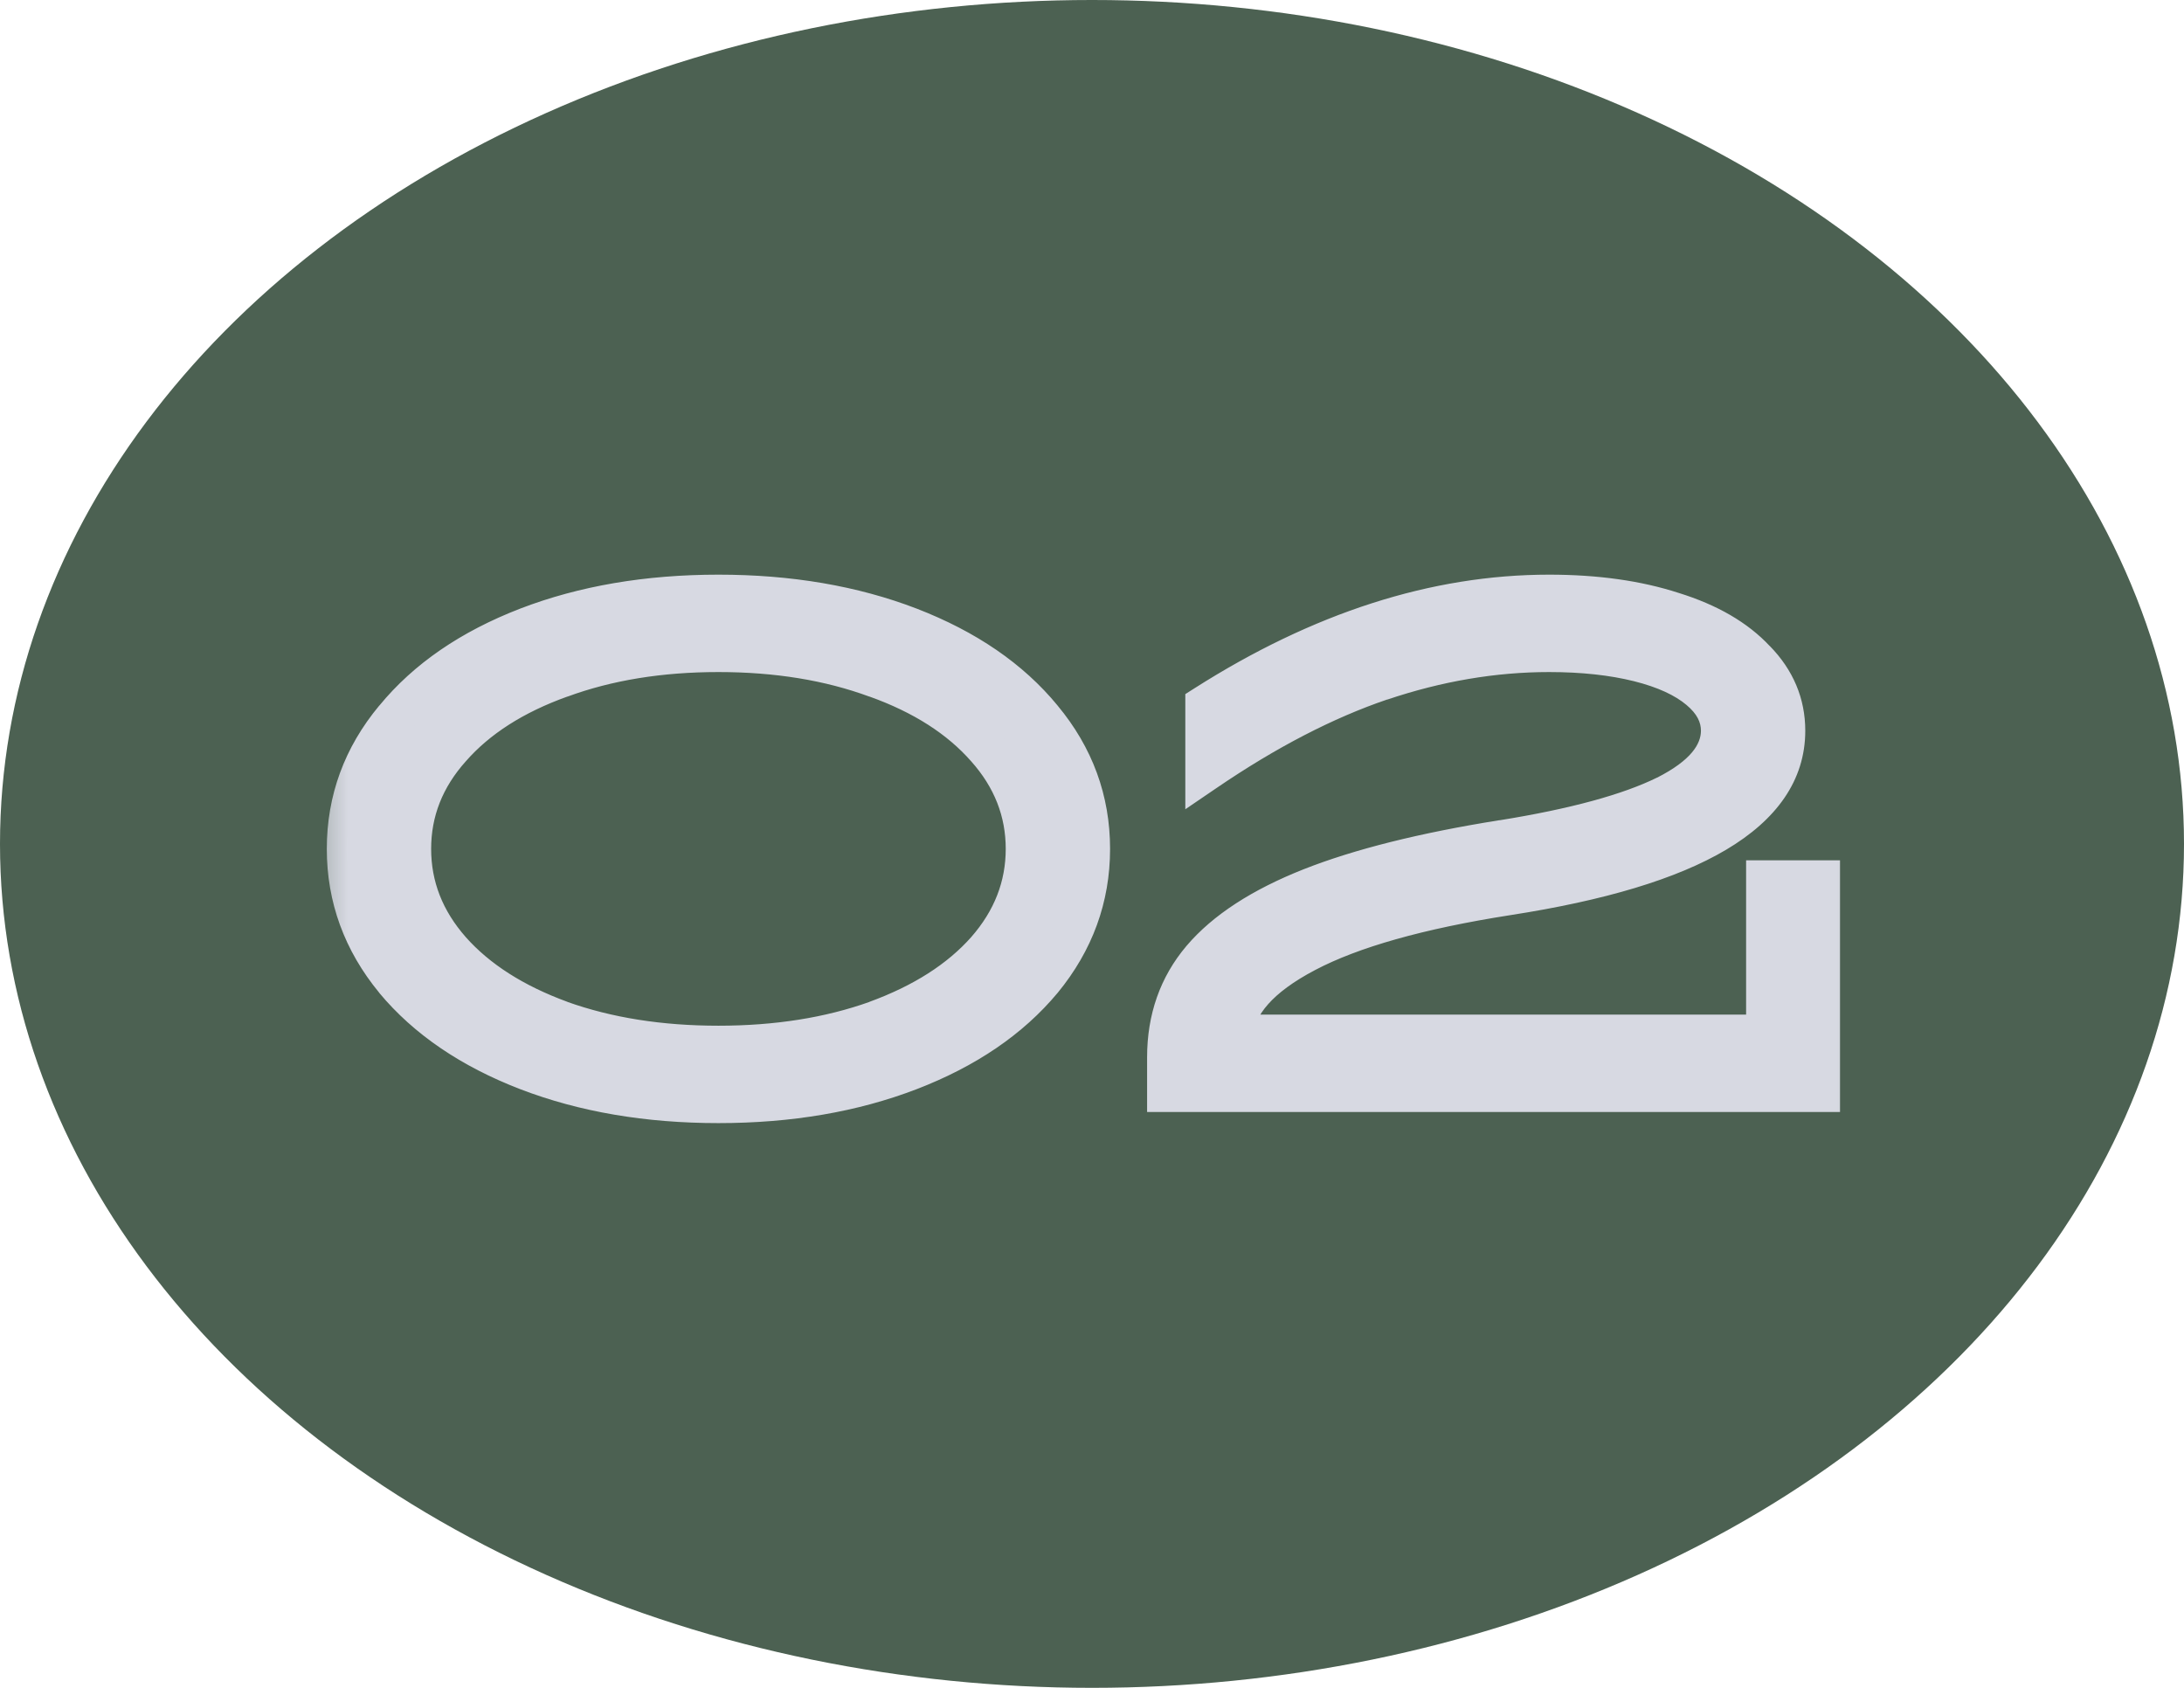
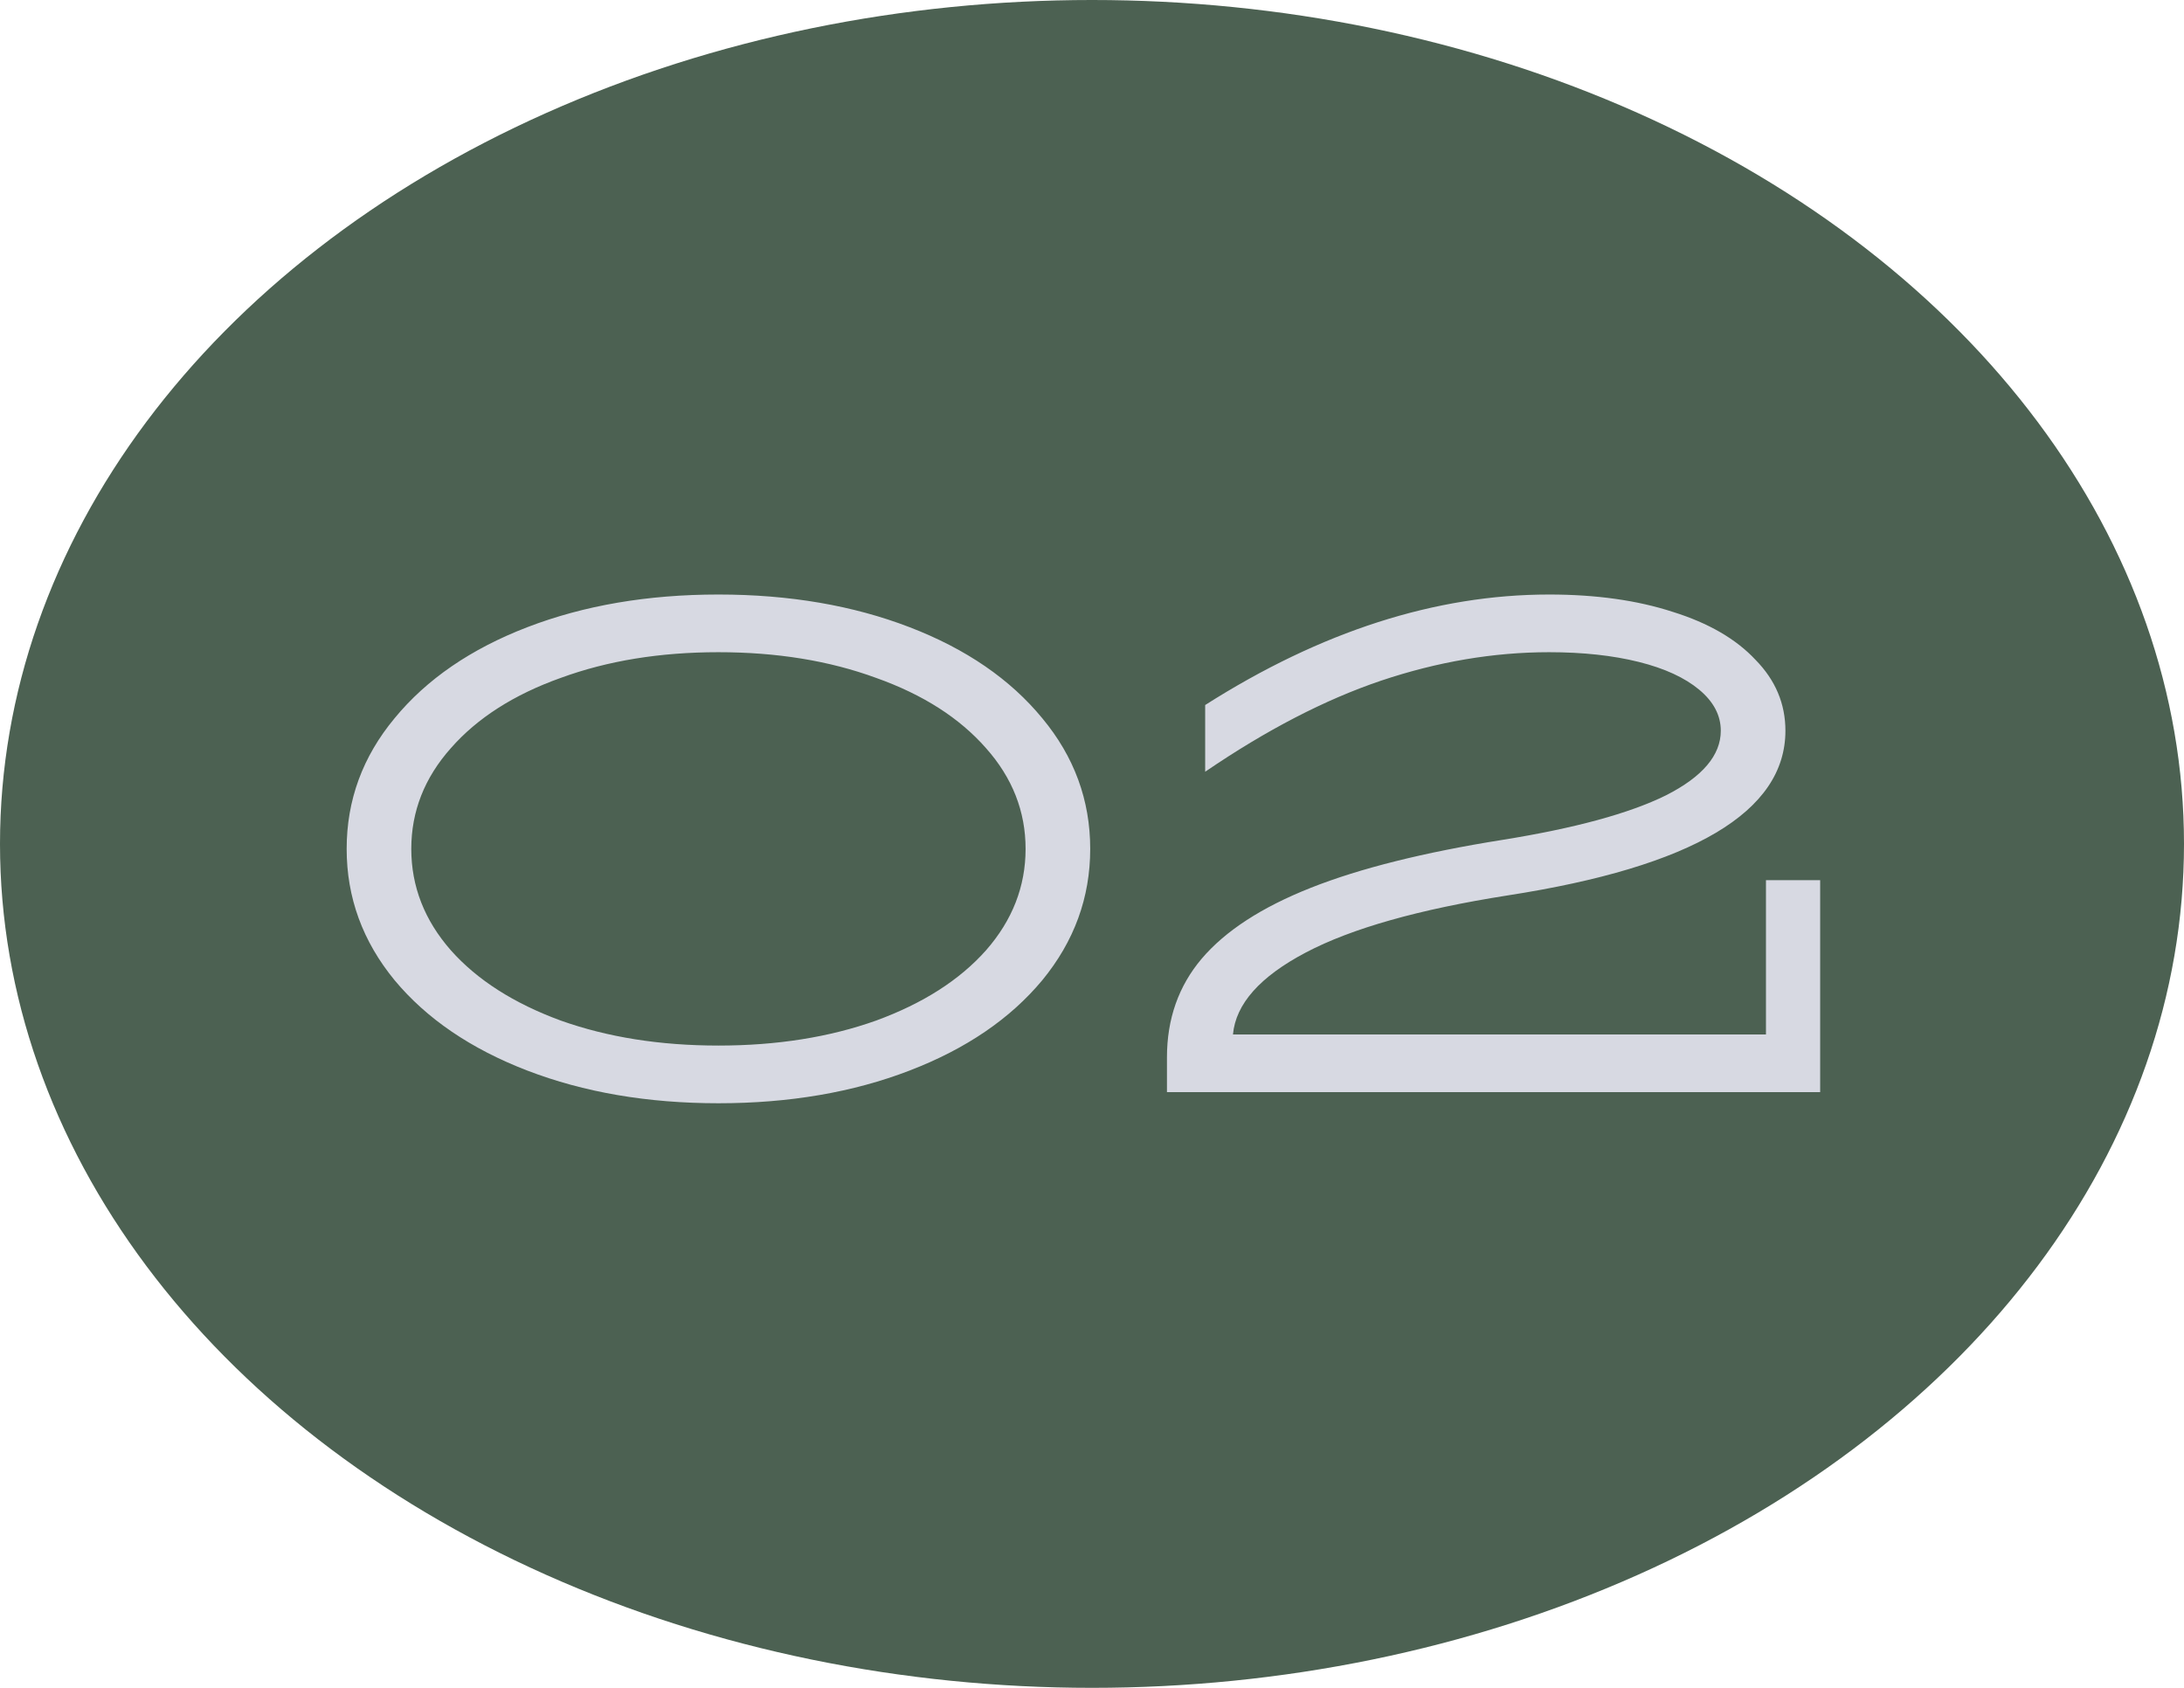
<svg xmlns="http://www.w3.org/2000/svg" width="22" height="17" viewBox="0 0 22 17" fill="none">
  <ellipse cx="11" cy="8.5" rx="11" ry="8.5" fill="#4C6152" />
  <mask id="path-2-outside-1_291_3256" maskUnits="userSpaceOnUse" x="3" y="5" width="16" height="7" fill="black">
-     <rect fill="white" x="3" y="5" width="16" height="7" />
    <path d="M7.237 11.112C6.523 11.112 5.882 11.002 5.312 10.783C4.743 10.564 4.297 10.26 3.975 9.873C3.653 9.481 3.492 9.04 3.492 8.55C3.492 8.06 3.653 7.621 3.975 7.234C4.297 6.842 4.743 6.536 5.312 6.317C5.882 6.098 6.523 5.988 7.237 5.988C7.951 5.988 8.593 6.098 9.162 6.317C9.732 6.536 10.177 6.842 10.499 7.234C10.821 7.621 10.982 8.06 10.982 8.55C10.982 9.04 10.821 9.481 10.499 9.873C10.177 10.26 9.732 10.564 9.162 10.783C8.593 11.002 7.951 11.112 7.237 11.112ZM7.237 10.531C7.825 10.531 8.355 10.447 8.826 10.279C9.298 10.106 9.666 9.871 9.932 9.572C10.198 9.269 10.331 8.928 10.331 8.55C10.331 8.172 10.198 7.834 9.932 7.535C9.666 7.232 9.298 6.996 8.826 6.828C8.355 6.655 7.825 6.569 7.237 6.569C6.649 6.569 6.12 6.655 5.648 6.828C5.177 6.996 4.808 7.232 4.542 7.535C4.276 7.834 4.143 8.172 4.143 8.55C4.143 8.928 4.276 9.269 4.542 9.572C4.808 9.871 5.177 10.106 5.648 10.279C6.12 10.447 6.649 10.531 7.237 10.531ZM17.789 8.865H18.335V11H11.755V10.65C11.755 10.263 11.872 9.931 12.105 9.656C12.343 9.376 12.709 9.138 13.204 8.942C13.699 8.746 14.343 8.585 15.136 8.459C15.864 8.342 16.412 8.193 16.781 8.011C17.15 7.824 17.334 7.607 17.334 7.36C17.334 7.206 17.262 7.068 17.117 6.947C16.972 6.826 16.769 6.732 16.508 6.667C16.247 6.602 15.946 6.569 15.605 6.569C15.045 6.569 14.48 6.665 13.911 6.856C13.346 7.047 12.756 7.353 12.14 7.773V7.101C13.307 6.359 14.462 5.988 15.605 5.988C16.076 5.988 16.492 6.046 16.851 6.163C17.21 6.275 17.488 6.436 17.684 6.646C17.885 6.851 17.985 7.089 17.985 7.36C17.985 8.177 17.052 8.73 15.185 9.019C14.294 9.159 13.617 9.35 13.155 9.593C12.693 9.836 12.448 10.111 12.42 10.419H17.789V8.865Z" />
  </mask>
  <path d="M7.237 11.112C6.523 11.112 5.882 11.002 5.312 10.783C4.743 10.564 4.297 10.26 3.975 9.873C3.653 9.481 3.492 9.04 3.492 8.55C3.492 8.06 3.653 7.621 3.975 7.234C4.297 6.842 4.743 6.536 5.312 6.317C5.882 6.098 6.523 5.988 7.237 5.988C7.951 5.988 8.593 6.098 9.162 6.317C9.732 6.536 10.177 6.842 10.499 7.234C10.821 7.621 10.982 8.06 10.982 8.55C10.982 9.04 10.821 9.481 10.499 9.873C10.177 10.26 9.732 10.564 9.162 10.783C8.593 11.002 7.951 11.112 7.237 11.112ZM7.237 10.531C7.825 10.531 8.355 10.447 8.826 10.279C9.298 10.106 9.666 9.871 9.932 9.572C10.198 9.269 10.331 8.928 10.331 8.55C10.331 8.172 10.198 7.834 9.932 7.535C9.666 7.232 9.298 6.996 8.826 6.828C8.355 6.655 7.825 6.569 7.237 6.569C6.649 6.569 6.12 6.655 5.648 6.828C5.177 6.996 4.808 7.232 4.542 7.535C4.276 7.834 4.143 8.172 4.143 8.55C4.143 8.928 4.276 9.269 4.542 9.572C4.808 9.871 5.177 10.106 5.648 10.279C6.12 10.447 6.649 10.531 7.237 10.531ZM17.789 8.865H18.335V11H11.755V10.65C11.755 10.263 11.872 9.931 12.105 9.656C12.343 9.376 12.709 9.138 13.204 8.942C13.699 8.746 14.343 8.585 15.136 8.459C15.864 8.342 16.412 8.193 16.781 8.011C17.15 7.824 17.334 7.607 17.334 7.36C17.334 7.206 17.262 7.068 17.117 6.947C16.972 6.826 16.769 6.732 16.508 6.667C16.247 6.602 15.946 6.569 15.605 6.569C15.045 6.569 14.48 6.665 13.911 6.856C13.346 7.047 12.756 7.353 12.14 7.773V7.101C13.307 6.359 14.462 5.988 15.605 5.988C16.076 5.988 16.492 6.046 16.851 6.163C17.21 6.275 17.488 6.436 17.684 6.646C17.885 6.851 17.985 7.089 17.985 7.36C17.985 8.177 17.052 8.73 15.185 9.019C14.294 9.159 13.617 9.35 13.155 9.593C12.693 9.836 12.448 10.111 12.42 10.419H17.789V8.865Z" fill="#D7D9E2" />
-   <path d="M5.312 10.783L5.384 10.596L5.312 10.783ZM3.975 9.873L3.821 10L3.821 10.001L3.975 9.873ZM3.975 7.234L4.129 7.362L4.13 7.361L3.975 7.234ZM9.162 6.317L9.09 6.504L9.09 6.504L9.162 6.317ZM10.499 7.234L10.345 7.361L10.345 7.362L10.499 7.234ZM10.499 9.873L10.653 10.001L10.654 10L10.499 9.873ZM9.162 10.783L9.09 10.596L9.09 10.596L9.162 10.783ZM8.826 10.279L8.893 10.467L8.895 10.467L8.826 10.279ZM9.932 9.572L10.082 9.705L10.083 9.704L9.932 9.572ZM9.932 7.535L9.782 7.667L9.783 7.668L9.932 7.535ZM8.826 6.828L8.757 7.016L8.759 7.016L8.826 6.828ZM5.648 6.828L5.715 7.016L5.717 7.016L5.648 6.828ZM4.542 7.535L4.692 7.668L4.693 7.667L4.542 7.535ZM4.542 9.572L4.392 9.704L4.393 9.705L4.542 9.572ZM5.648 10.279L5.579 10.467L5.581 10.467L5.648 10.279ZM7.237 11.112V10.912C6.544 10.912 5.927 10.806 5.384 10.596L5.312 10.783L5.24 10.97C5.836 11.199 6.503 11.312 7.237 11.312V11.112ZM5.312 10.783L5.384 10.596C4.84 10.387 4.425 10.101 4.129 9.745L3.975 9.873L3.821 10.001C4.169 10.419 4.646 10.741 5.24 10.97L5.312 10.783ZM3.975 9.873L4.13 9.746C3.836 9.388 3.692 8.992 3.692 8.55H3.492H3.292C3.292 9.088 3.47 9.574 3.821 10L3.975 9.873ZM3.492 8.55H3.692C3.692 8.108 3.836 7.714 4.129 7.362L3.975 7.234L3.821 7.106C3.47 7.528 3.292 8.012 3.292 8.55H3.492ZM3.975 7.234L4.13 7.361C4.426 7.001 4.841 6.713 5.384 6.504L5.312 6.317L5.24 6.13C4.645 6.36 4.169 6.683 3.821 7.107L3.975 7.234ZM5.312 6.317L5.384 6.504C5.927 6.295 6.544 6.188 7.237 6.188V5.988V5.788C6.503 5.788 5.836 5.901 5.24 6.13L5.312 6.317ZM7.237 5.988V6.188C7.931 6.188 8.547 6.295 9.09 6.504L9.162 6.317L9.234 6.13C8.638 5.901 7.972 5.788 7.237 5.788V5.988ZM9.162 6.317L9.09 6.504C9.634 6.713 10.049 7.001 10.345 7.361L10.499 7.234L10.654 7.107C10.306 6.683 9.829 6.36 9.234 6.13L9.162 6.317ZM10.499 7.234L10.345 7.362C10.639 7.714 10.782 8.108 10.782 8.55H10.982H11.182C11.182 8.012 11.004 7.528 10.653 7.106L10.499 7.234ZM10.982 8.55H10.782C10.782 8.992 10.638 9.388 10.345 9.746L10.499 9.873L10.654 10C11.004 9.574 11.182 9.088 11.182 8.55H10.982ZM10.499 9.873L10.345 9.745C10.049 10.101 9.634 10.387 9.09 10.596L9.162 10.783L9.234 10.97C9.829 10.741 10.305 10.419 10.653 10.001L10.499 9.873ZM9.162 10.783L9.09 10.596C8.547 10.806 7.931 10.912 7.237 10.912V11.112V11.312C7.972 11.312 8.638 11.199 9.234 10.97L9.162 10.783ZM7.237 10.531V10.731C7.844 10.731 8.397 10.644 8.893 10.467L8.826 10.279L8.759 10.091C8.313 10.25 7.806 10.331 7.237 10.331V10.531ZM8.826 10.279L8.895 10.467C9.39 10.286 9.789 10.034 10.082 9.705L9.932 9.572L9.783 9.439C9.544 9.708 9.206 9.927 8.757 10.091L8.826 10.279ZM9.932 9.572L10.083 9.704C10.378 9.367 10.531 8.98 10.531 8.55H10.331H10.131C10.131 8.876 10.018 9.171 9.782 9.44L9.932 9.572ZM10.331 8.55H10.531C10.531 8.12 10.378 7.735 10.082 7.402L9.932 7.535L9.783 7.668C10.018 7.932 10.131 8.224 10.131 8.55H10.331ZM9.932 7.535L10.083 7.403C9.789 7.069 9.389 6.816 8.893 6.64L8.826 6.828L8.759 7.016C9.206 7.176 9.543 7.395 9.782 7.667L9.932 7.535ZM8.826 6.828L8.895 6.64C8.398 6.458 7.845 6.369 7.237 6.369V6.569V6.769C7.806 6.769 8.312 6.852 8.757 7.016L8.826 6.828ZM7.237 6.569V6.369C6.63 6.369 6.076 6.458 5.579 6.64L5.648 6.828L5.717 7.016C6.163 6.852 6.669 6.769 7.237 6.769V6.569ZM5.648 6.828L5.581 6.64C5.085 6.816 4.685 7.069 4.392 7.403L4.542 7.535L4.693 7.667C4.931 7.395 5.269 7.176 5.715 7.016L5.648 6.828ZM4.542 7.535L4.393 7.402C4.096 7.735 3.943 8.12 3.943 8.55H4.143H4.343C4.343 8.224 4.456 7.932 4.692 7.668L4.542 7.535ZM4.143 8.55H3.943C3.943 8.98 4.096 9.367 4.392 9.704L4.542 9.572L4.693 9.44C4.456 9.171 4.343 8.876 4.343 8.55H4.143ZM4.542 9.572L4.393 9.705C4.686 10.034 5.085 10.286 5.579 10.467L5.648 10.279L5.717 10.091C5.269 9.927 4.931 9.708 4.692 9.439L4.542 9.572ZM5.648 10.279L5.581 10.467C6.077 10.644 6.63 10.731 7.237 10.731V10.531V10.331C6.668 10.331 6.162 10.25 5.715 10.091L5.648 10.279ZM17.789 8.865V8.665H17.589V8.865H17.789ZM18.335 8.865H18.535V8.665H18.335V8.865ZM18.335 11V11.2H18.535V11H18.335ZM11.755 11H11.555V11.2H11.755V11ZM12.105 9.656L11.953 9.526L11.952 9.527L12.105 9.656ZM13.204 8.942L13.278 9.128L13.278 9.128L13.204 8.942ZM15.136 8.459L15.167 8.657L15.168 8.656L15.136 8.459ZM16.781 8.011L16.869 8.19L16.871 8.189L16.781 8.011ZM17.117 6.947L17.245 6.794L17.245 6.794L17.117 6.947ZM13.911 6.856L13.847 6.666L13.847 6.667L13.911 6.856ZM12.14 7.773H11.94V8.151L12.253 7.938L12.14 7.773ZM12.14 7.101L12.033 6.932L11.94 6.991V7.101H12.14ZM16.851 6.163L16.789 6.353L16.791 6.354L16.851 6.163ZM17.684 6.646L17.538 6.782L17.541 6.786L17.684 6.646ZM15.185 9.019L15.154 8.821L15.154 8.821L15.185 9.019ZM13.155 9.593L13.248 9.77L13.248 9.77L13.155 9.593ZM12.42 10.419L12.221 10.401L12.201 10.619H12.42V10.419ZM17.789 10.419V10.619H17.989V10.419H17.789ZM17.789 8.865V9.065H18.335V8.865V8.665H17.789V8.865ZM18.335 8.865H18.135V11H18.335H18.535V8.865H18.335ZM18.335 11V10.8H11.755V11V11.2H18.335V11ZM11.755 11H11.955V10.65H11.755H11.555V11H11.755ZM11.755 10.65H11.955C11.955 10.306 12.057 10.022 12.258 9.785L12.105 9.656L11.952 9.527C11.686 9.841 11.555 10.219 11.555 10.65H11.755ZM12.105 9.656L12.257 9.786C12.467 9.539 12.801 9.317 13.278 9.128L13.204 8.942L13.13 8.756C12.618 8.959 12.219 9.213 11.953 9.526L12.105 9.656ZM13.204 8.942L13.278 9.128C13.754 8.939 14.382 8.781 15.167 8.657L15.136 8.459L15.105 8.261C14.303 8.389 13.644 8.553 13.13 8.756L13.204 8.942ZM15.136 8.459L15.168 8.656C15.902 8.539 16.474 8.386 16.869 8.19L16.781 8.011L16.692 7.832C16.351 8 15.826 8.146 15.104 8.262L15.136 8.459ZM16.781 8.011L16.871 8.189C17.259 7.993 17.534 7.725 17.534 7.36H17.334H17.134C17.134 7.49 17.04 7.656 16.691 7.833L16.781 8.011ZM17.334 7.36H17.534C17.534 7.134 17.424 6.944 17.245 6.794L17.117 6.947L16.988 7.1C17.099 7.193 17.134 7.278 17.134 7.36H17.334ZM17.117 6.947L17.245 6.794C17.07 6.646 16.835 6.543 16.556 6.473L16.508 6.667L16.459 6.861C16.703 6.922 16.875 7.005 16.988 7.1L17.117 6.947ZM16.508 6.667L16.556 6.473C16.276 6.403 15.958 6.369 15.605 6.369V6.569V6.769C15.933 6.769 16.218 6.801 16.459 6.861L16.508 6.667ZM15.605 6.569V6.369C15.022 6.369 14.436 6.469 13.847 6.666L13.911 6.856L13.975 7.046C14.525 6.861 15.068 6.769 15.605 6.769V6.569ZM13.911 6.856L13.847 6.667C13.261 6.865 12.655 7.18 12.027 7.608L12.14 7.773L12.253 7.938C12.857 7.526 13.431 7.23 13.975 7.045L13.911 6.856ZM12.14 7.773H12.34V7.101H12.14H11.94V7.773H12.14ZM12.14 7.101L12.247 7.27C13.389 6.544 14.507 6.188 15.605 6.188V5.988V5.788C14.416 5.788 13.225 6.174 12.033 6.932L12.14 7.101ZM15.605 5.988V6.188C16.06 6.188 16.454 6.244 16.789 6.353L16.851 6.163L16.913 5.973C16.529 5.848 16.092 5.788 15.605 5.788V5.988ZM16.851 6.163L16.791 6.354C17.128 6.459 17.372 6.605 17.538 6.782L17.684 6.646L17.83 6.51C17.604 6.267 17.293 6.091 16.91 5.972L16.851 6.163ZM17.684 6.646L17.541 6.786C17.707 6.956 17.785 7.145 17.785 7.36H17.985H18.185C18.185 7.034 18.062 6.746 17.827 6.506L17.684 6.646ZM17.985 7.36H17.785C17.785 7.675 17.611 7.961 17.183 8.215C16.749 8.472 16.078 8.678 15.154 8.821L15.185 9.019L15.216 9.217C16.158 9.071 16.888 8.855 17.387 8.559C17.892 8.26 18.185 7.862 18.185 7.36H17.985ZM15.185 9.019L15.154 8.821C14.254 8.963 13.553 9.158 13.062 9.416L13.155 9.593L13.248 9.77C13.681 9.542 14.333 9.355 15.216 9.217L15.185 9.019ZM13.155 9.593L13.062 9.416C12.582 9.668 12.258 9.989 12.221 10.401L12.42 10.419L12.619 10.437C12.638 10.233 12.804 10.003 13.248 9.77L13.155 9.593ZM12.42 10.419V10.619H17.789V10.419V10.219H12.42V10.419ZM17.789 10.419H17.989V8.865H17.789H17.589V10.419H17.789Z" fill="#D7D9E2" mask="url(#path-2-outside-1_291_3256)" />
</svg>